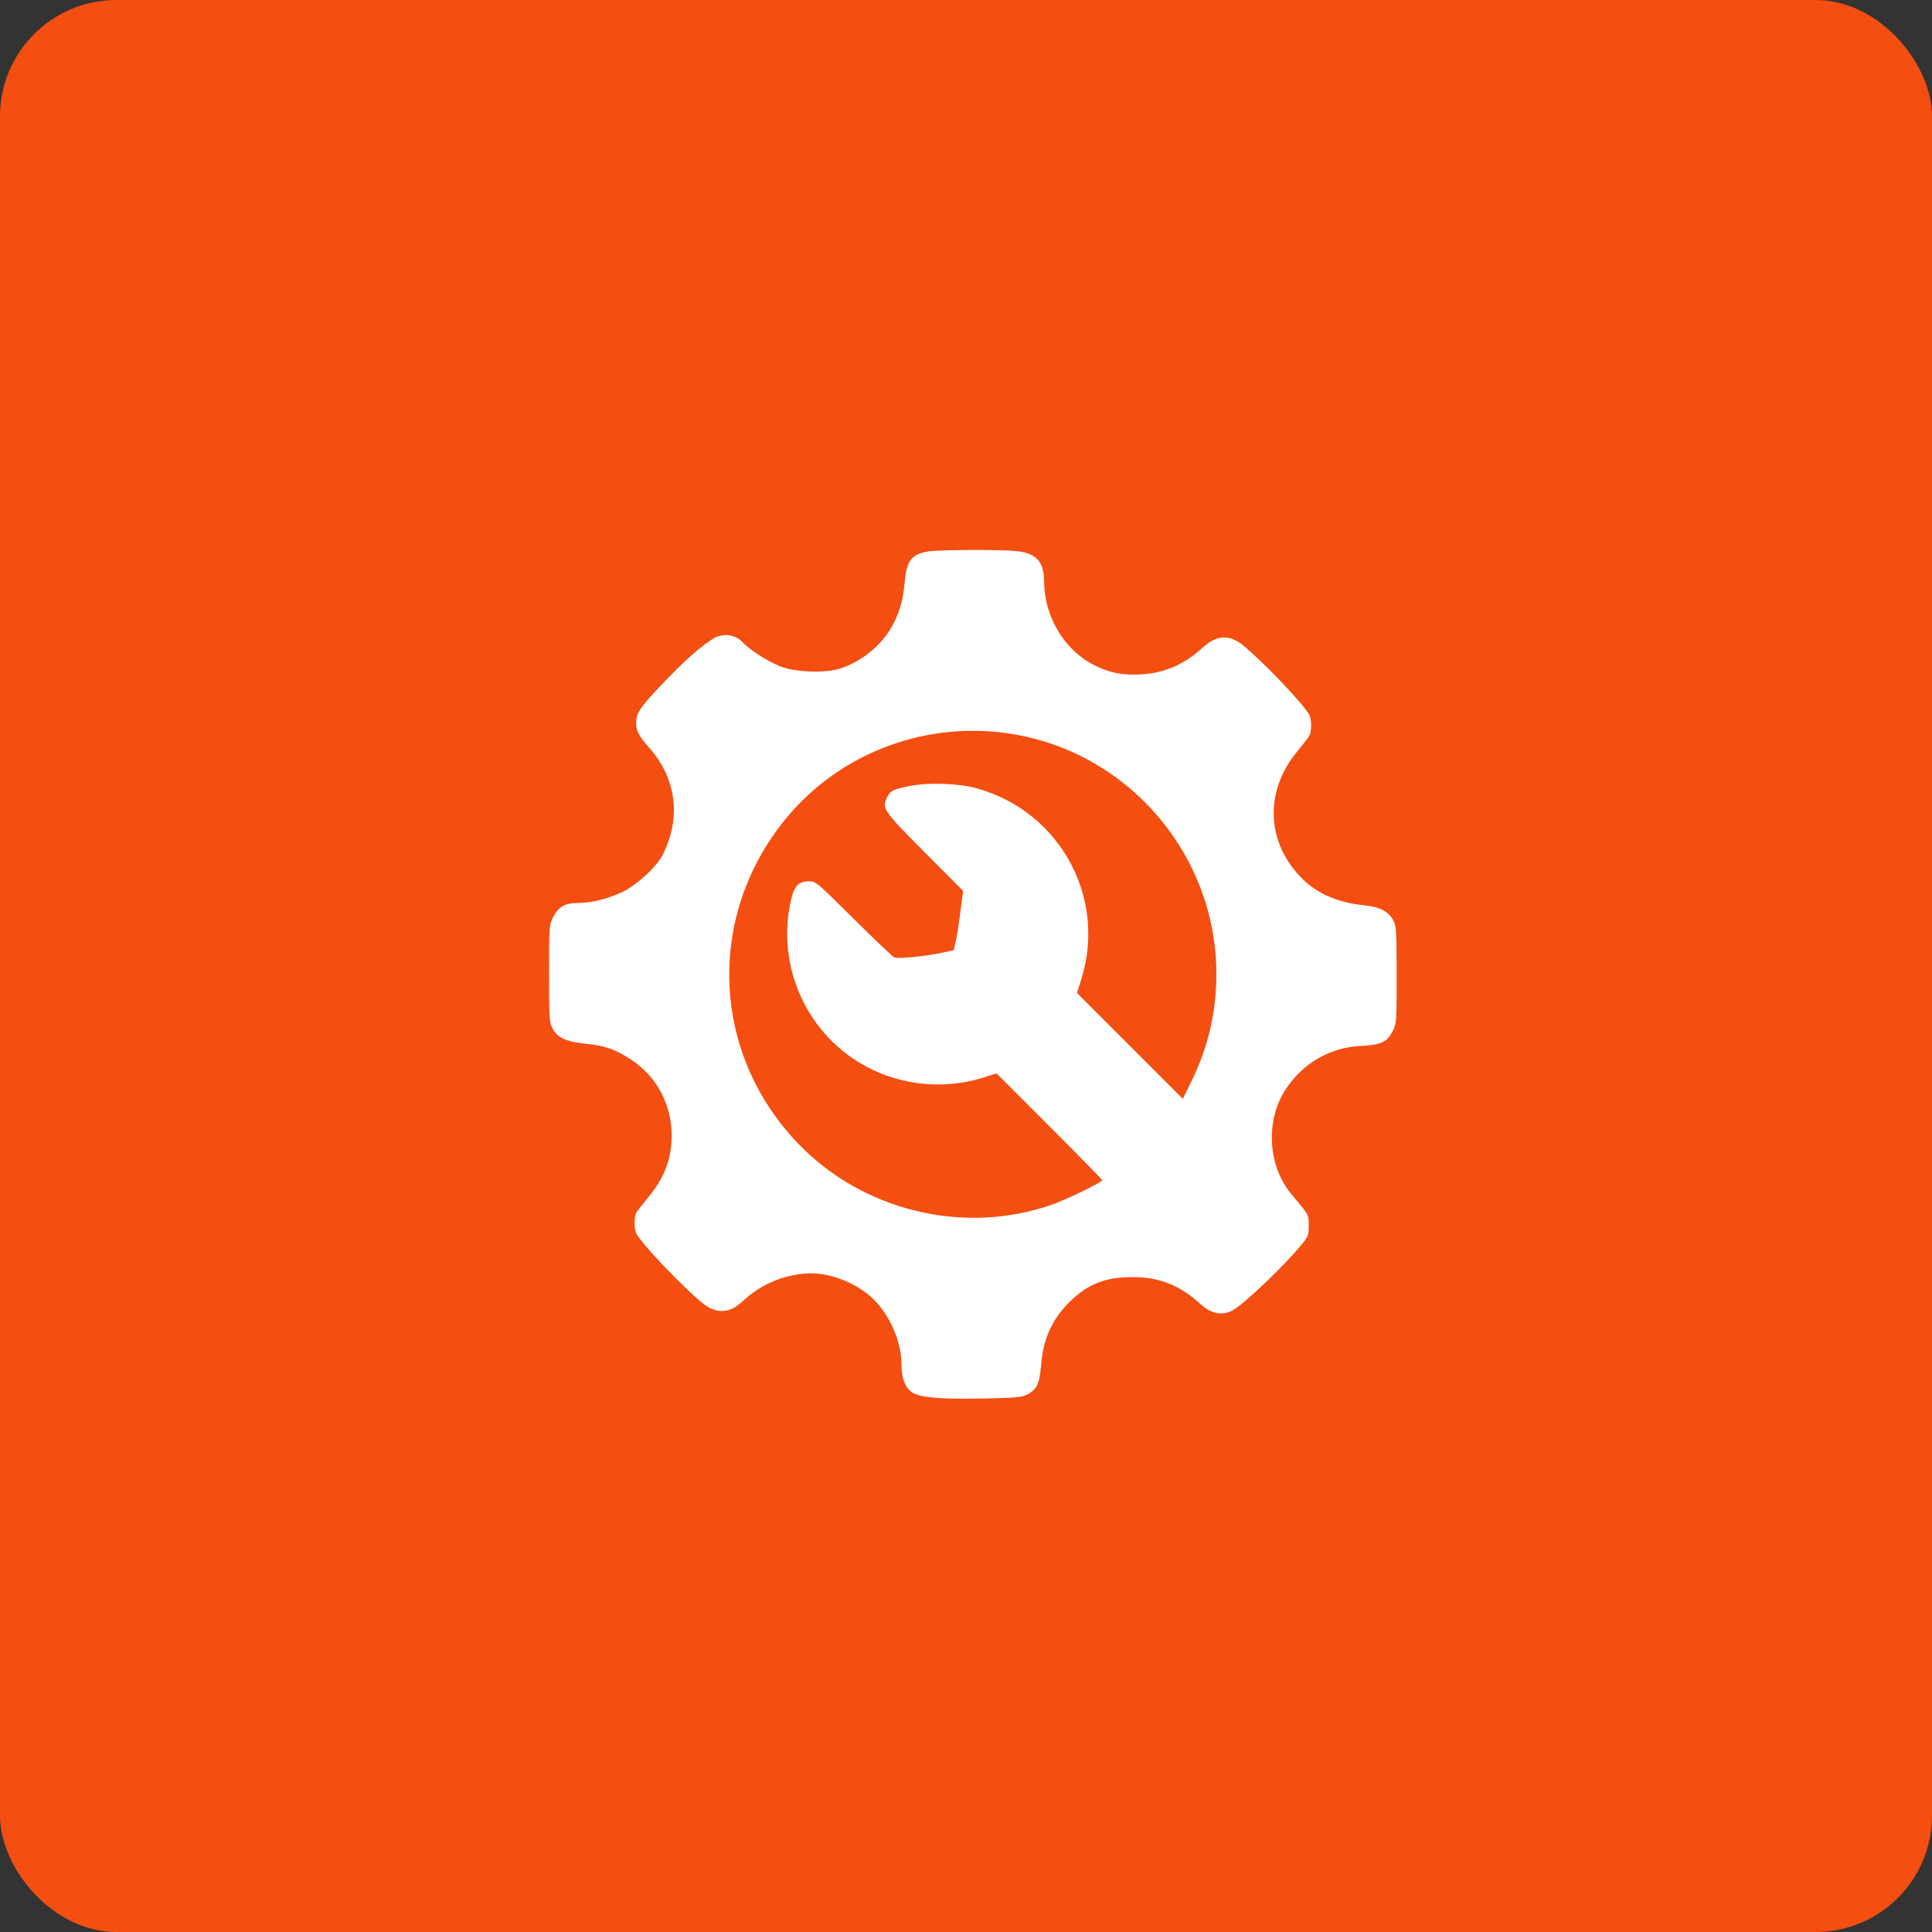
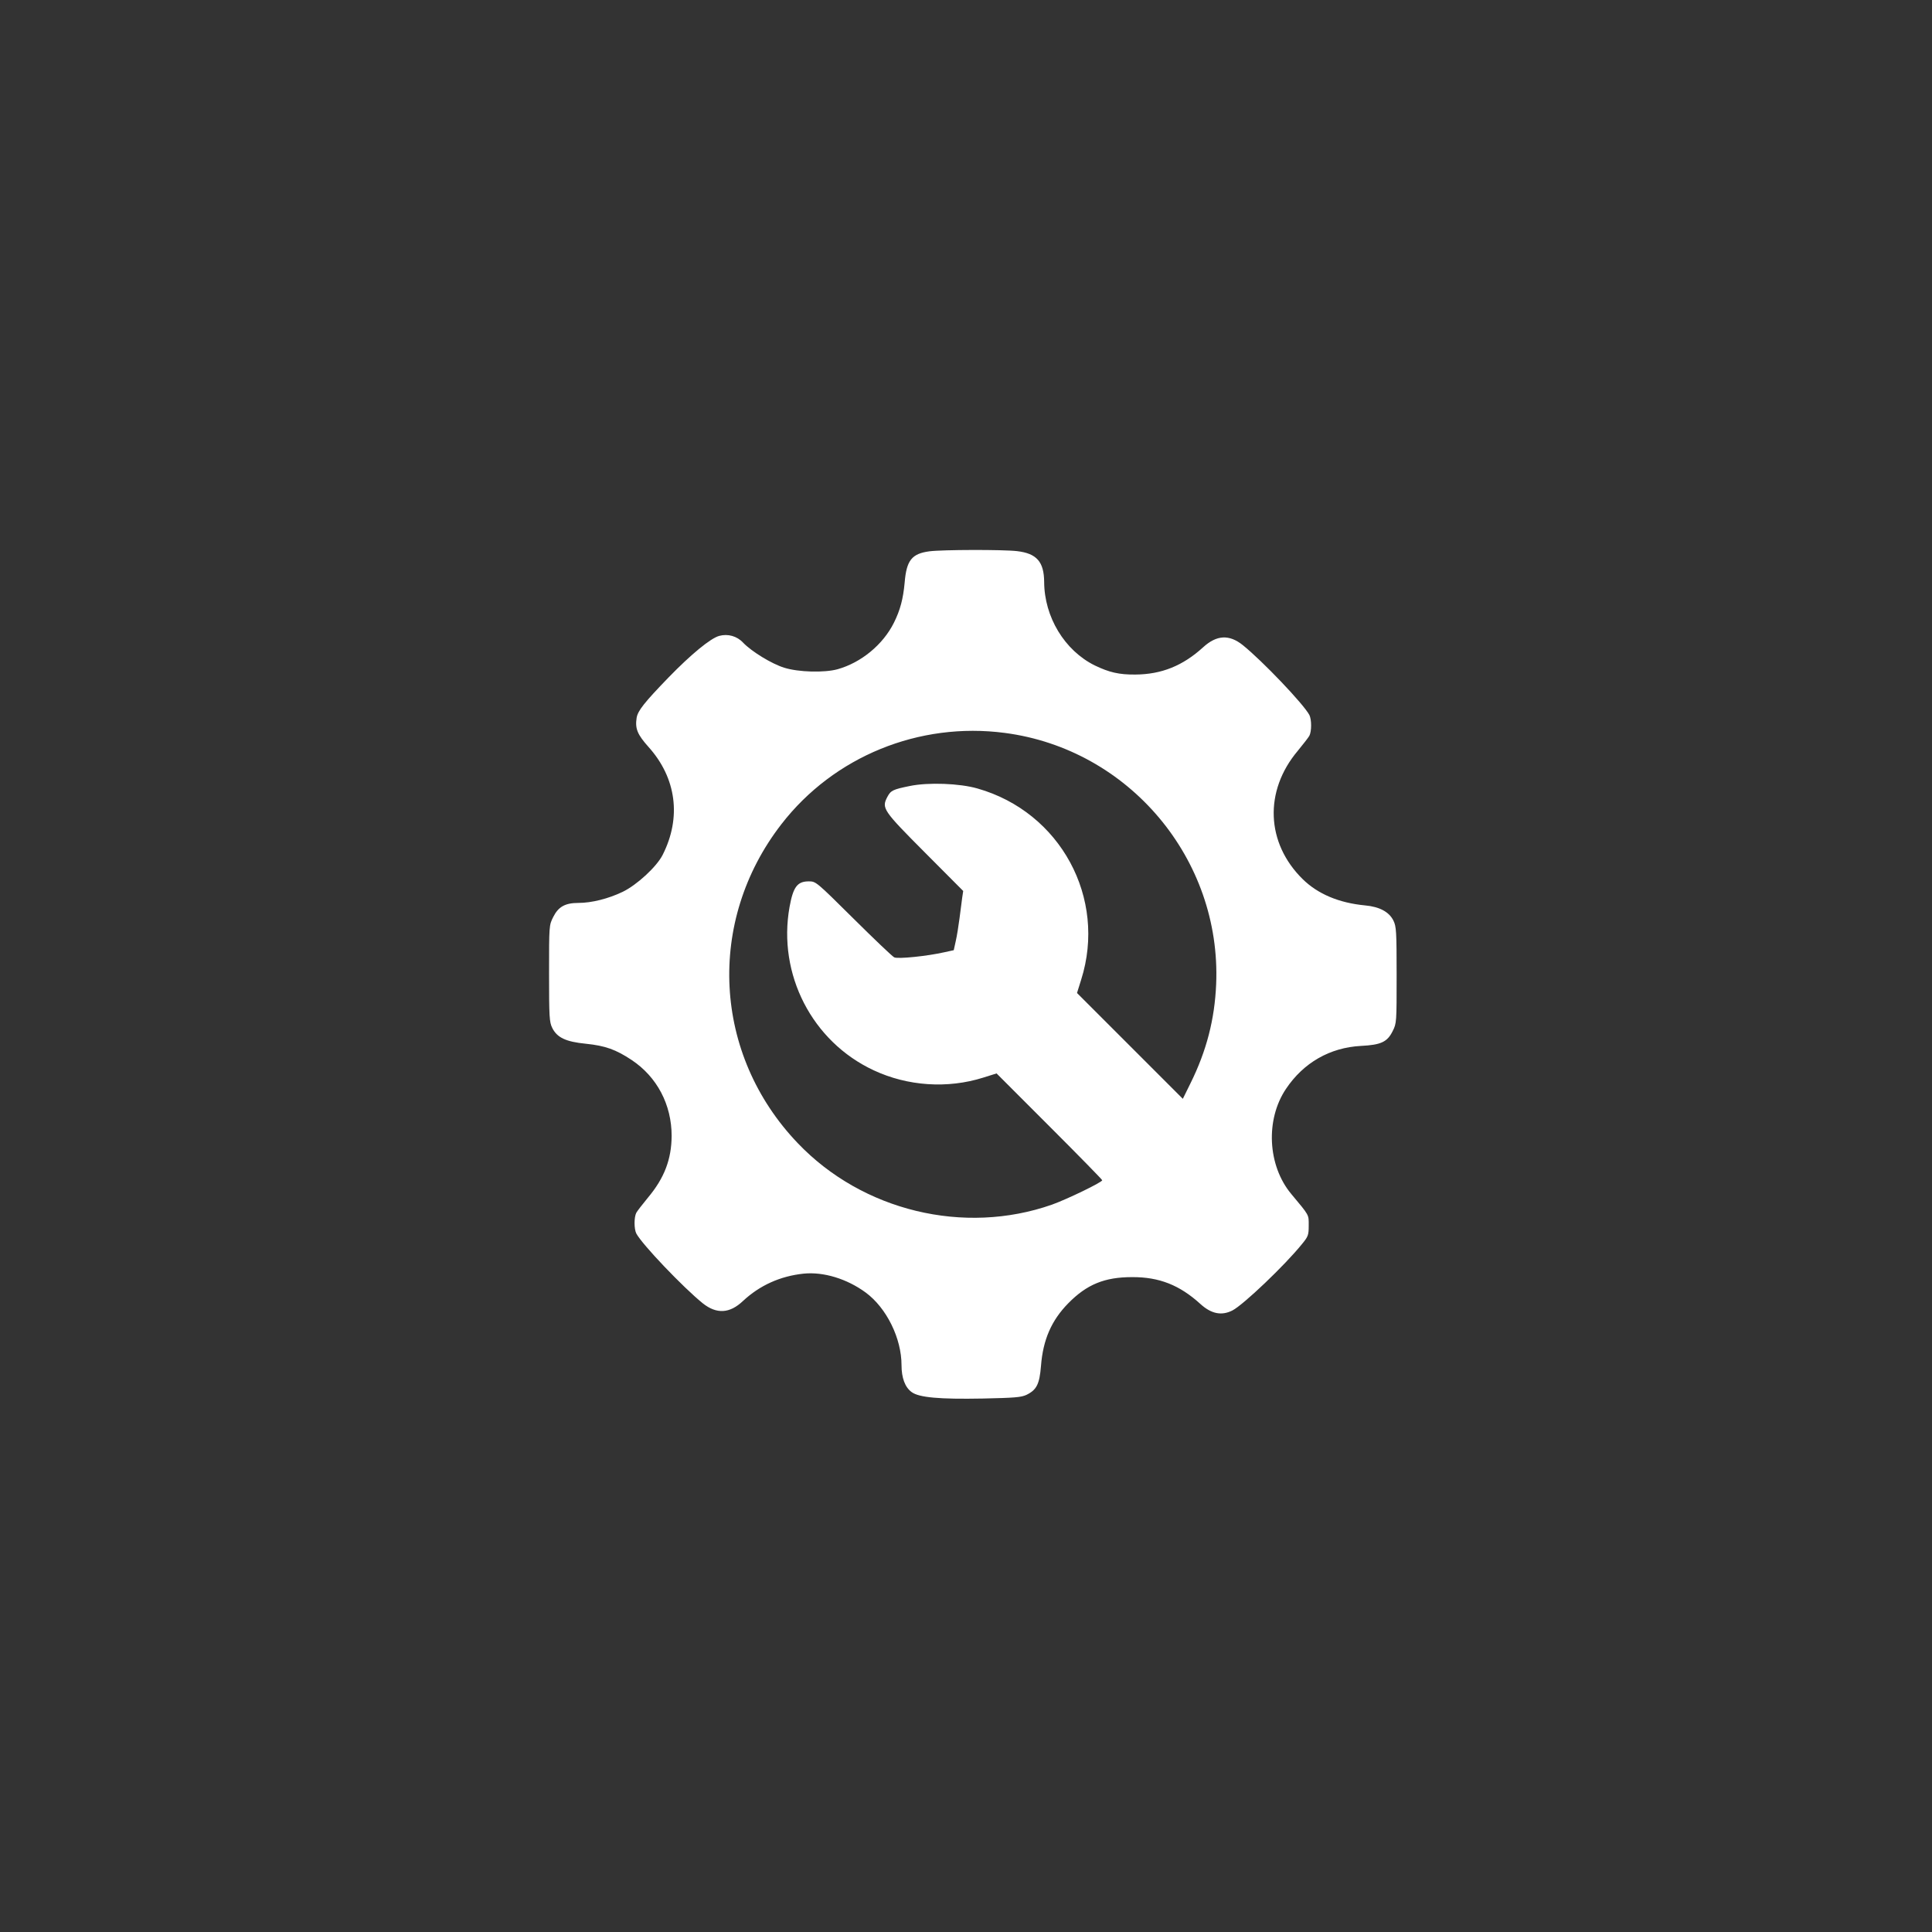
<svg xmlns="http://www.w3.org/2000/svg" width="83" height="83" viewBox="0 0 83 83" fill="none">
  <rect x="0" y="0" width="83" height="83" fill="#333333" stroke="none" />
-   <rect width="83" height="83" rx="5" fill="#F44E11" />
  <path d="M39.934 23.684C39.172 23.784 38.944 24.069 38.865 25.024C38.801 25.729 38.673 26.214 38.402 26.755C37.932 27.696 36.998 28.465 35.986 28.75C35.423 28.907 34.305 28.879 33.692 28.686C33.158 28.522 32.295 27.995 31.925 27.61C31.661 27.325 31.269 27.218 30.899 27.318C30.528 27.418 29.687 28.109 28.718 29.107C27.685 30.176 27.4 30.532 27.35 30.838C27.279 31.301 27.379 31.551 27.863 32.092C29.06 33.425 29.281 35.121 28.469 36.724C28.212 37.237 27.357 38.021 26.752 38.313C26.132 38.612 25.412 38.79 24.849 38.79C24.279 38.79 23.987 38.954 23.766 39.396C23.588 39.752 23.588 39.76 23.588 41.819C23.588 43.7 23.602 43.907 23.723 44.156C23.93 44.576 24.308 44.755 25.17 44.84C26.003 44.925 26.459 45.089 27.136 45.538C28.227 46.265 28.854 47.455 28.854 48.802C28.847 49.807 28.54 50.612 27.835 51.453C27.607 51.73 27.379 52.023 27.336 52.101C27.236 52.293 27.236 52.792 27.336 52.992C27.585 53.462 29.345 55.307 30.193 55.992C30.785 56.462 31.348 56.433 31.918 55.892C32.637 55.222 33.514 54.823 34.526 54.716C35.381 54.631 36.385 54.937 37.191 55.528C38.089 56.191 38.73 57.495 38.73 58.649C38.73 59.191 38.879 59.597 39.164 59.804C39.478 60.039 40.354 60.117 42.221 60.082C43.575 60.053 43.867 60.032 44.095 59.925C44.537 59.711 44.658 59.462 44.722 58.678C44.808 57.559 45.171 56.725 45.891 55.992C46.689 55.179 47.452 54.866 48.634 54.866C49.796 54.859 50.679 55.208 51.57 56.02C52.04 56.448 52.482 56.533 52.945 56.298C53.408 56.063 55.204 54.353 55.938 53.441C56.202 53.12 56.223 53.056 56.223 52.65C56.223 52.172 56.266 52.243 55.475 51.296C54.456 50.077 54.356 48.103 55.247 46.778C56.002 45.652 57.135 45.004 58.468 44.933C59.33 44.89 59.601 44.762 59.829 44.298C60 43.964 60 43.914 60 41.89C60 40.009 59.985 39.802 59.864 39.553C59.679 39.175 59.266 38.954 58.646 38.897C57.52 38.79 56.615 38.406 55.967 37.771C54.385 36.218 54.299 33.981 55.753 32.256C55.981 31.978 56.209 31.686 56.252 31.608C56.351 31.415 56.351 30.917 56.252 30.717C56.002 30.247 54.242 28.401 53.394 27.717C52.81 27.247 52.268 27.275 51.684 27.81C50.815 28.601 49.903 28.971 48.777 28.979C48.078 28.986 47.651 28.886 47.031 28.587C45.734 27.945 44.865 26.506 44.858 25.002C44.851 24.133 44.537 23.777 43.696 23.677C43.084 23.606 40.497 23.613 39.934 23.684ZM43.169 31.487C48.506 32.185 52.475 36.909 52.247 42.282C52.183 43.793 51.834 45.146 51.142 46.543L50.815 47.206L48.542 44.933L46.269 42.66L46.447 42.09C47.558 38.584 45.556 34.886 41.993 33.874C41.231 33.653 39.877 33.603 39.086 33.767C38.352 33.916 38.267 33.959 38.117 34.244C37.868 34.722 37.939 34.821 39.734 36.624L41.38 38.277L41.338 38.555C41.316 38.705 41.267 39.097 41.224 39.432C41.181 39.767 41.11 40.215 41.06 40.429L40.974 40.821L40.582 40.907C39.827 41.078 38.573 41.206 38.416 41.128C38.331 41.085 37.547 40.337 36.663 39.46C35.067 37.878 35.053 37.864 34.747 37.864C34.255 37.864 34.077 38.099 33.92 38.961C33.4 41.854 34.889 44.747 37.533 45.98C38.993 46.664 40.711 46.778 42.243 46.294L42.813 46.115L45.086 48.389C46.333 49.636 47.352 50.676 47.352 50.704C47.352 50.79 45.834 51.524 45.193 51.752C41.416 53.077 37.055 52.023 34.276 49.115C30.628 45.303 30.336 39.581 33.571 35.406C35.822 32.498 39.485 31.002 43.169 31.487Z" fill="white" />
</svg>